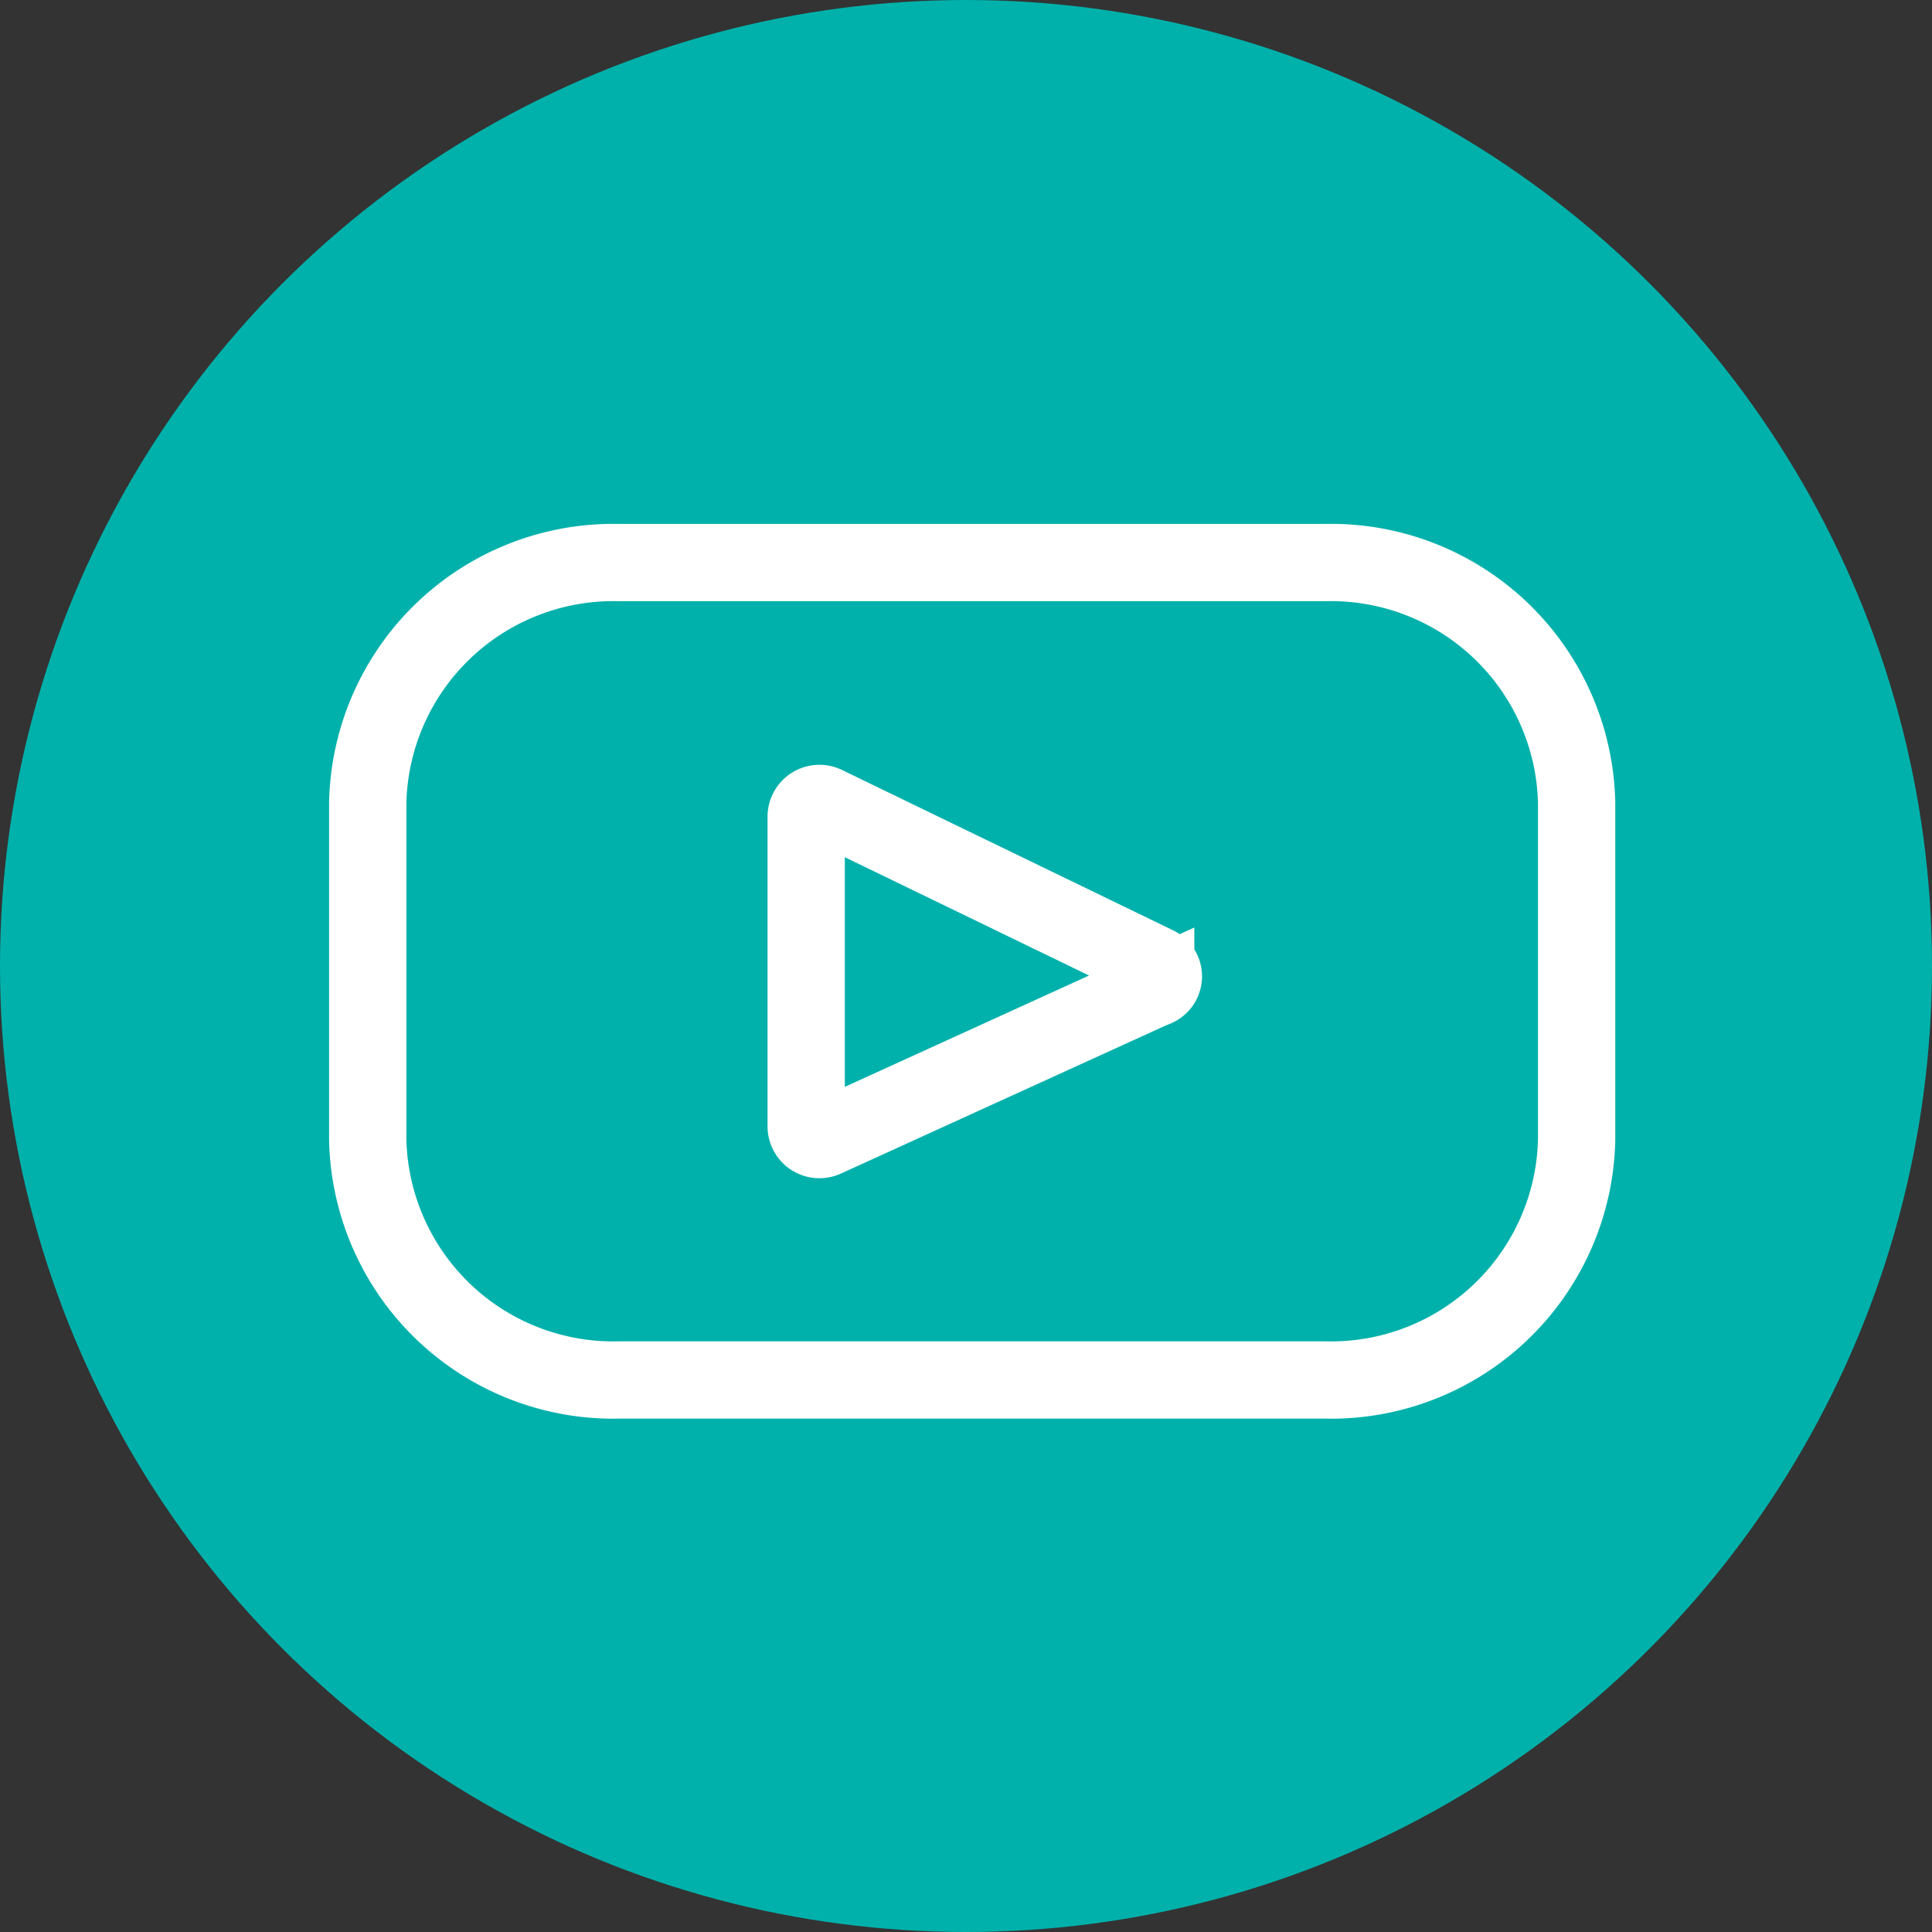
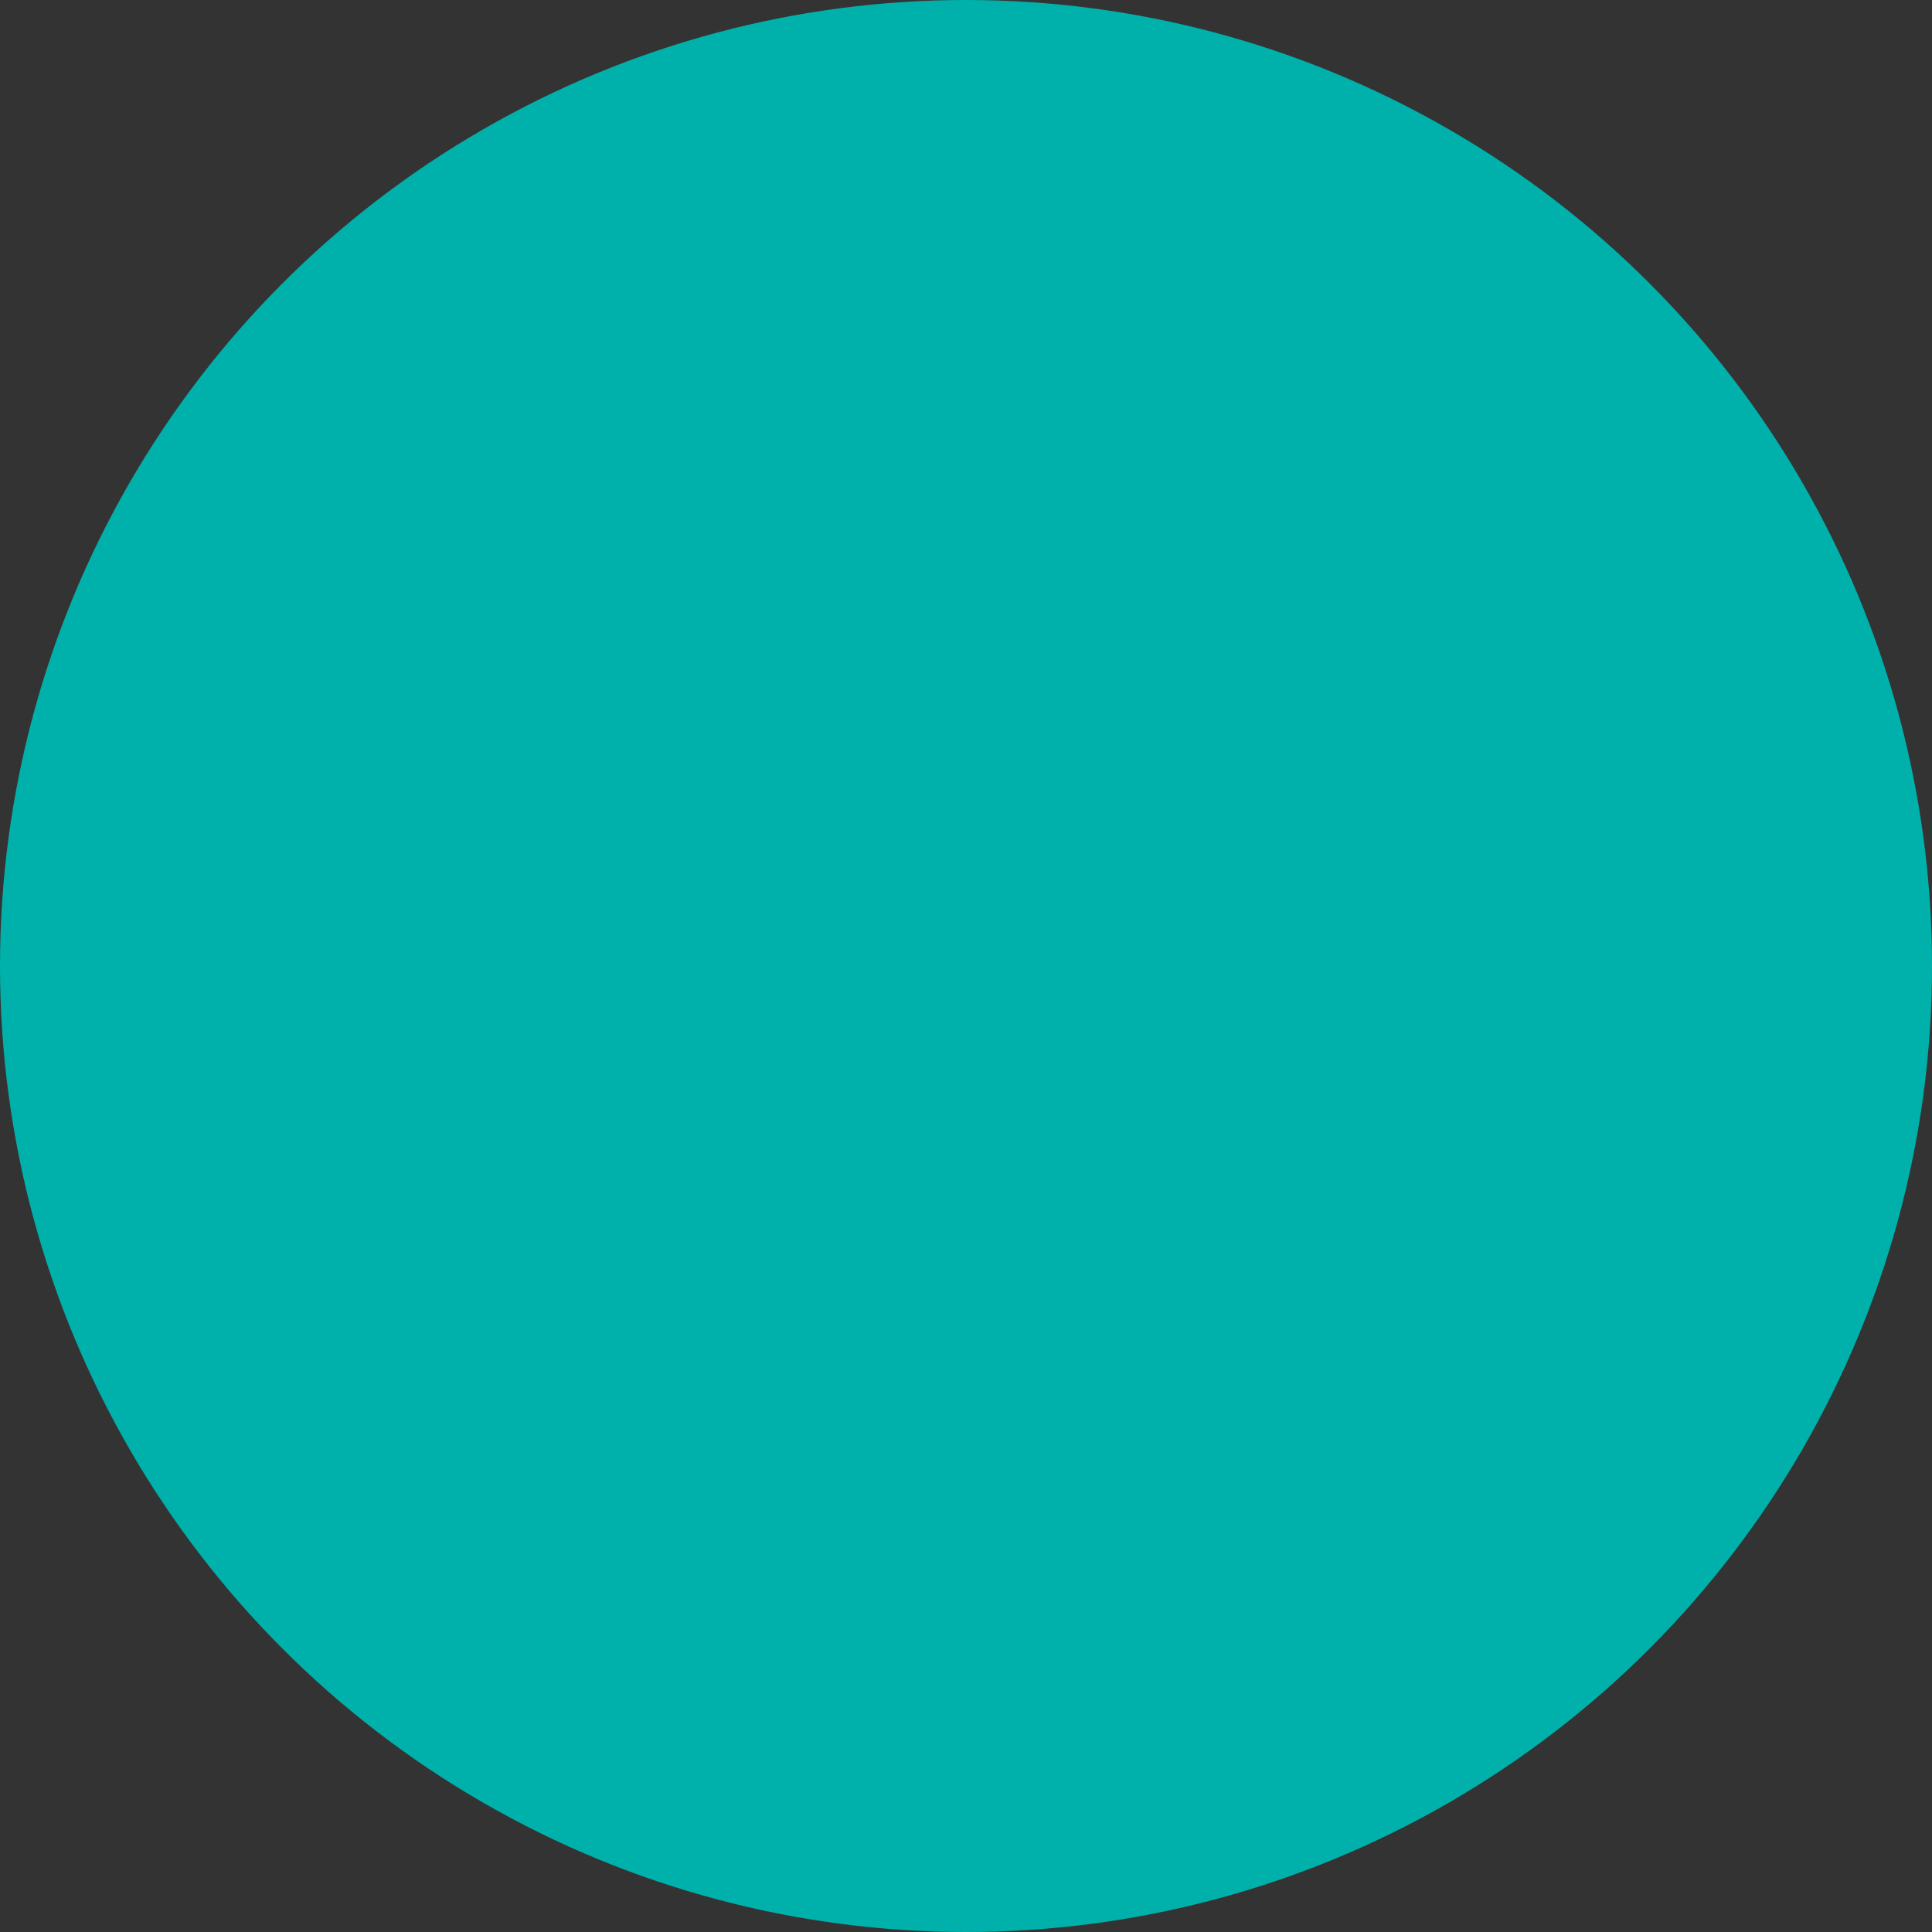
<svg xmlns="http://www.w3.org/2000/svg" width="50" height="50" viewBox="0 0 50 50">
  <rect x="0" y="0" width="50" height="50" fill="#333333" stroke="none" />
  <g id="youtube" transform="translate(0 0.453)">
    <circle id="Elipse_129" data-name="Elipse 129" cx="25" cy="25" r="25" transform="translate(0 -0.453)" fill="#00b1ab" />
    <g id="youtube-2" data-name="youtube" transform="translate(9.517 14.106)">
-       <path id="Caminho_2378" data-name="Caminho 2378" d="M24.786,67.393H6.5A6.358,6.358,0,0,0,0,73.6v8.738a6.358,6.358,0,0,0,6.5,6.21H24.786a6.358,6.358,0,0,0,6.5-6.21V73.6A6.358,6.358,0,0,0,24.786,67.393Zm-4.394,11-8.554,3.9a.343.343,0,0,1-.491-.3V73.958a.343.343,0,0,1,.5-.293L20.4,77.808A.322.322,0,0,1,20.392,78.4Z" transform="translate(0 -67.393)" fill="none" stroke="#fff" stroke-width="2" />
-     </g>
+       </g>
  </g>
</svg>